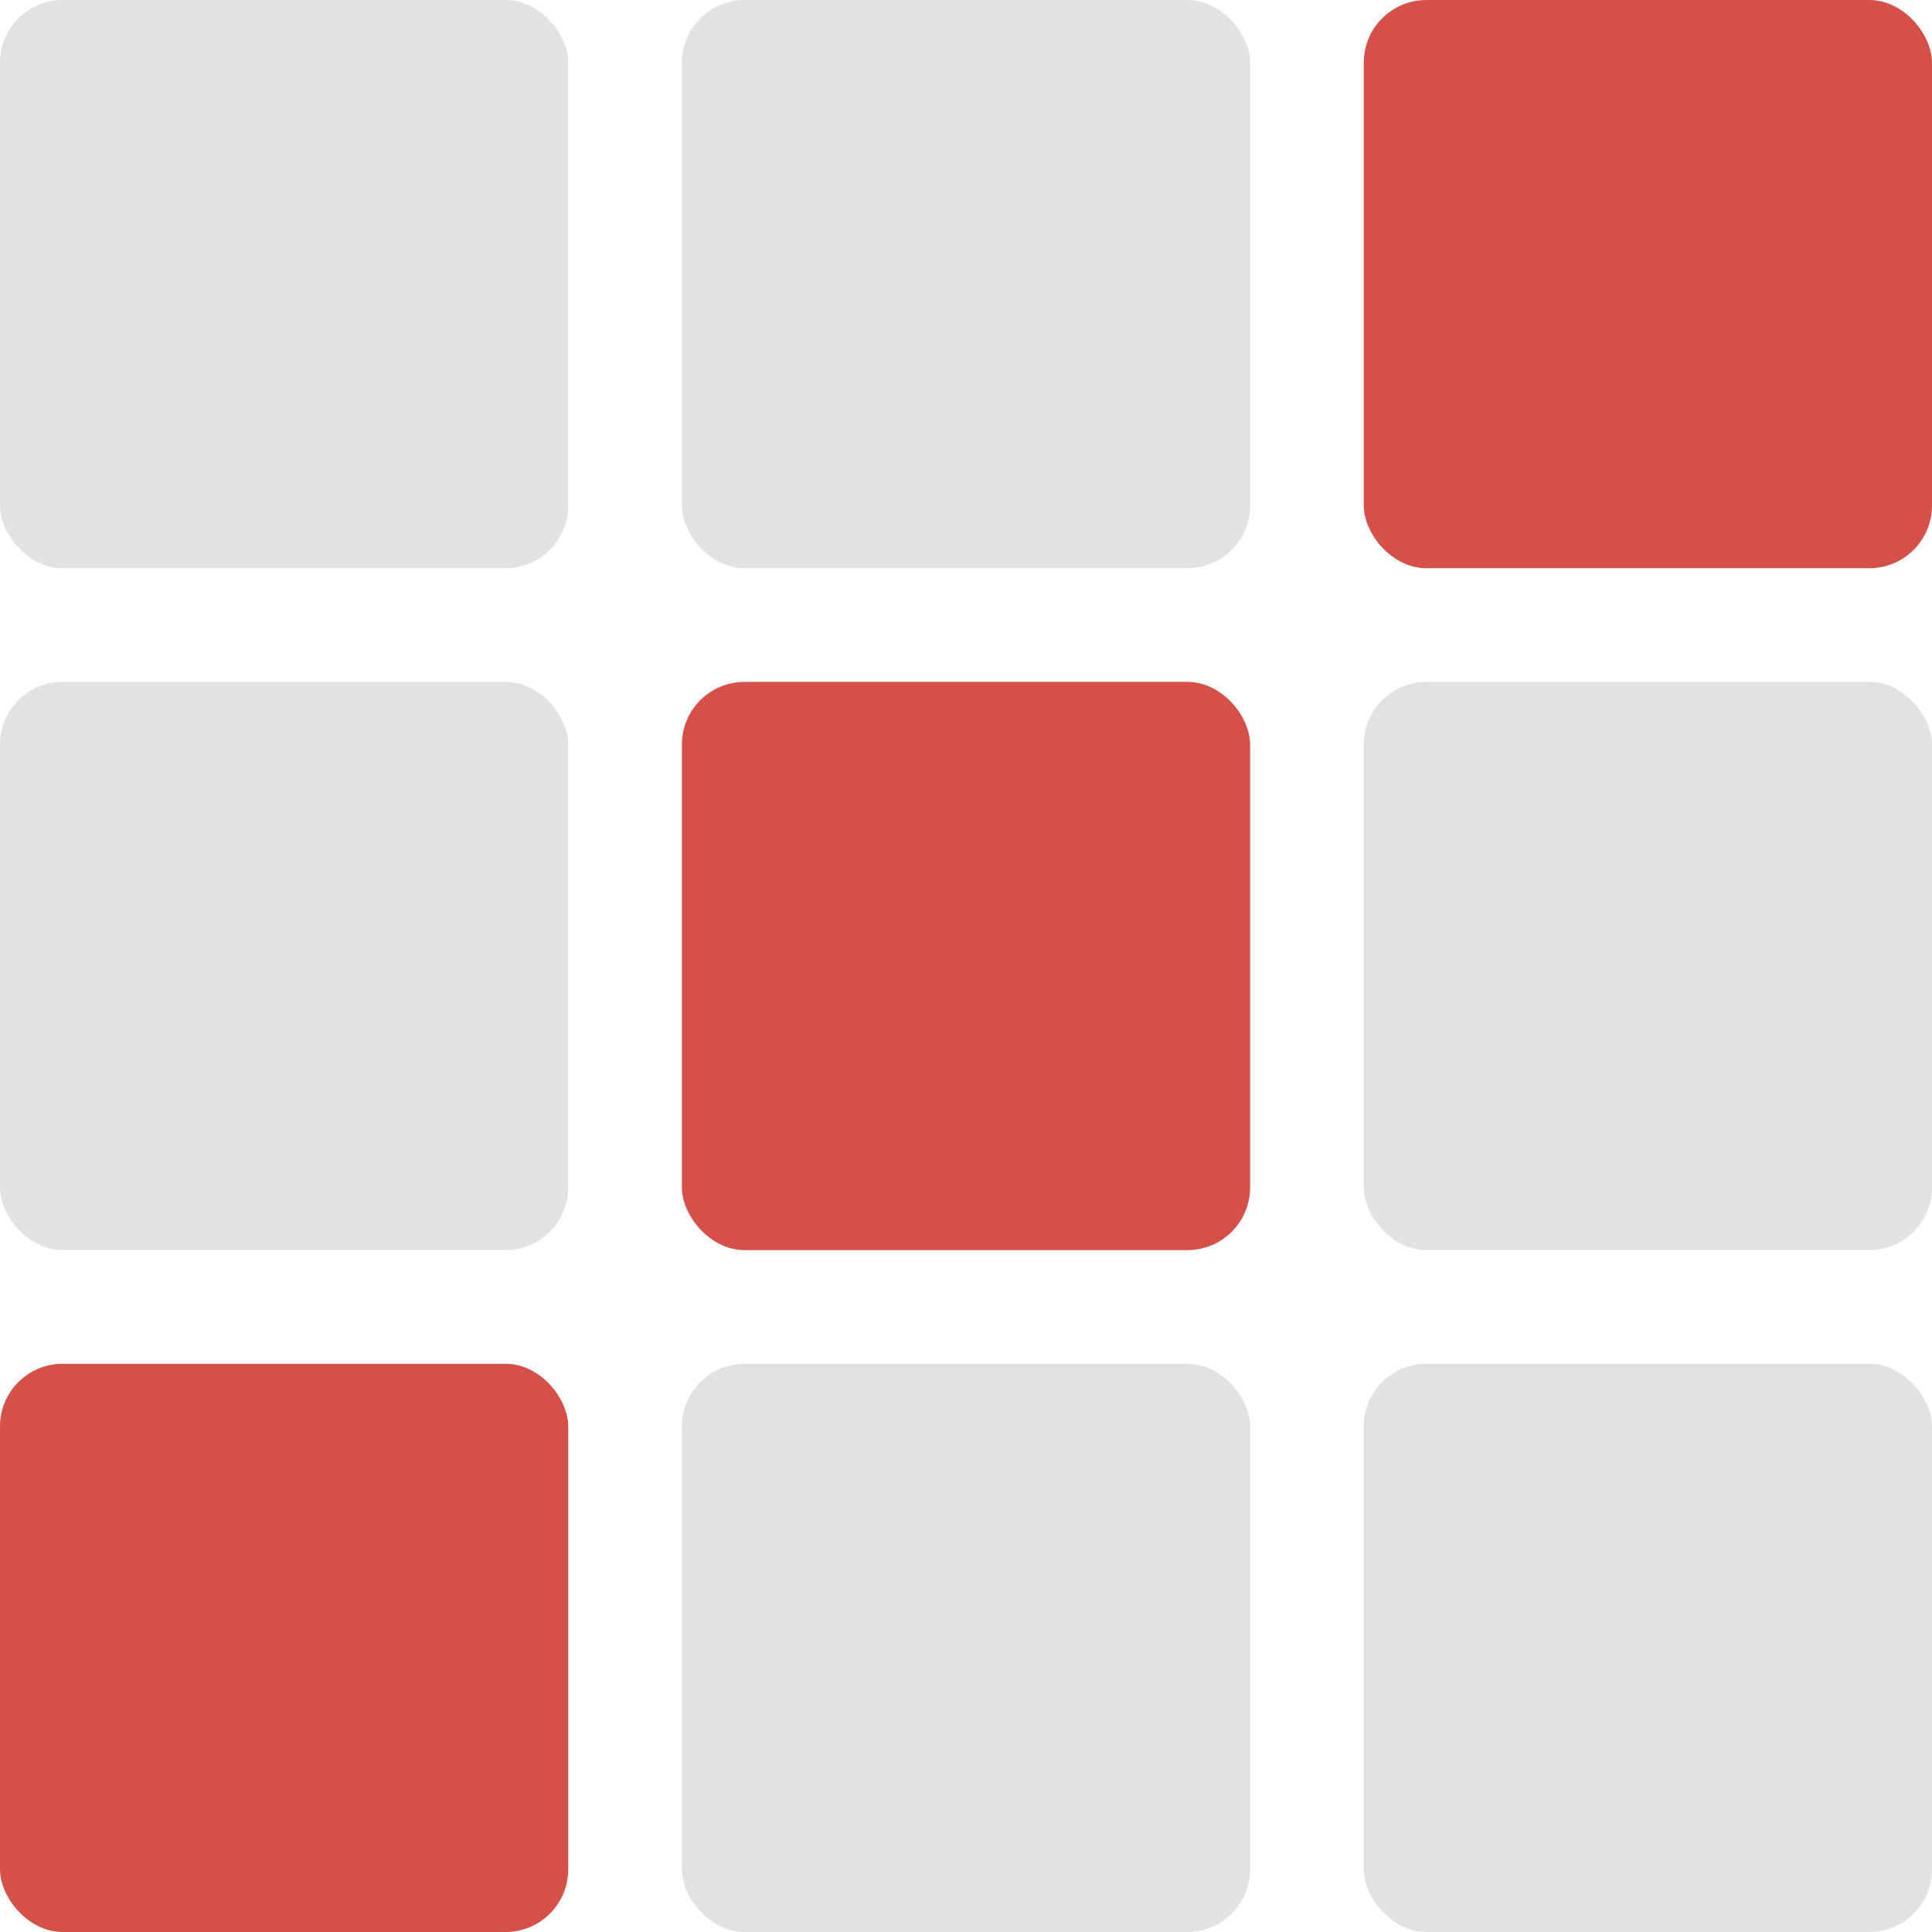
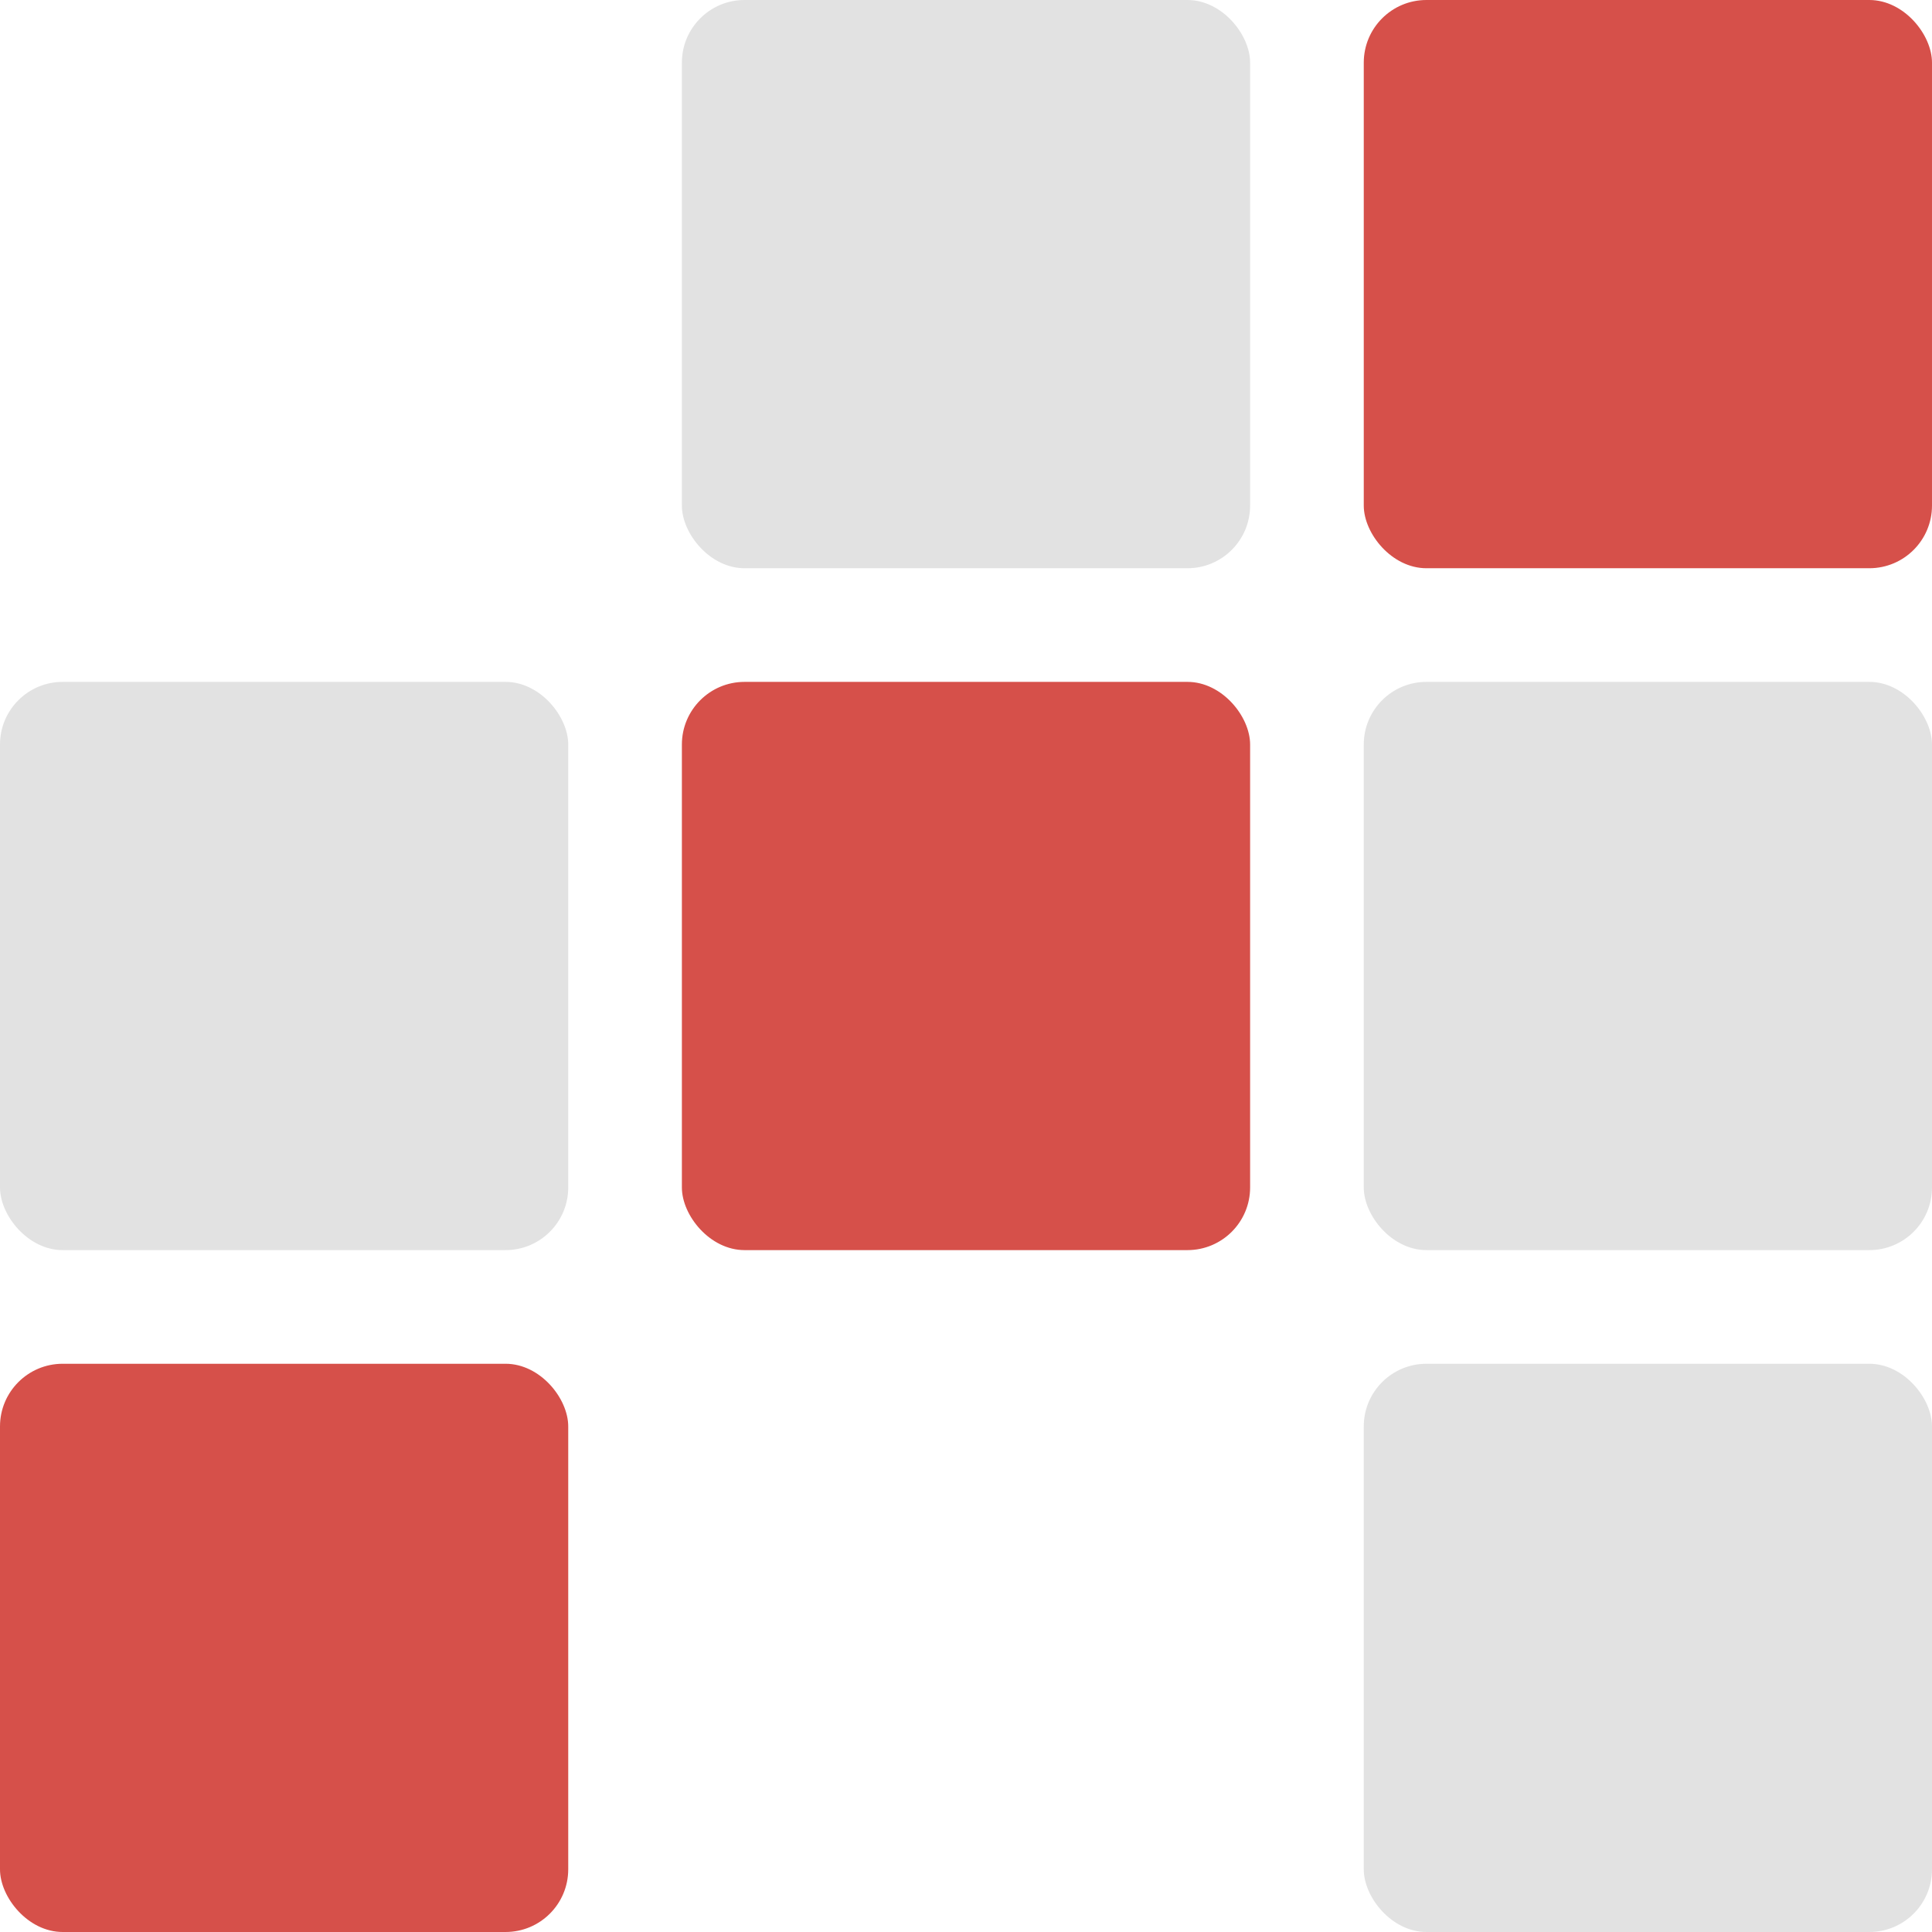
<svg xmlns="http://www.w3.org/2000/svg" id="Ebene_1" data-name="Ebene 1" viewBox="0 0 512 512">
  <defs>
    <style>
      .cls-1 {
        fill: #d6504a;
      }

      .cls-2 {
        fill: #e2e2e2;
      }
    </style>
  </defs>
  <g>
    <rect class="cls-1" y="361.412" width="150.588" height="150.588" rx="16.605" />
    <rect class="cls-1" x="180.706" y="180.706" width="150.588" height="150.588" rx="16.605" />
-     <rect class="cls-2" x="180.706" y="361.412" width="150.588" height="150.588" rx="16.605" />
    <rect class="cls-2" x="361.412" y="361.412" width="150.588" height="150.588" rx="16.605" />
    <rect class="cls-2" y="180.706" width="150.588" height="150.588" rx="16.605" />
    <rect class="cls-2" x="361.412" y="180.706" width="150.588" height="150.588" rx="16.605" />
-     <rect class="cls-2" width="150.588" height="150.588" rx="16.605" />
    <rect class="cls-2" x="180.706" width="150.588" height="150.588" rx="16.605" />
    <rect class="cls-1" x="361.412" width="150.588" height="150.588" rx="16.605" />
  </g>
</svg>